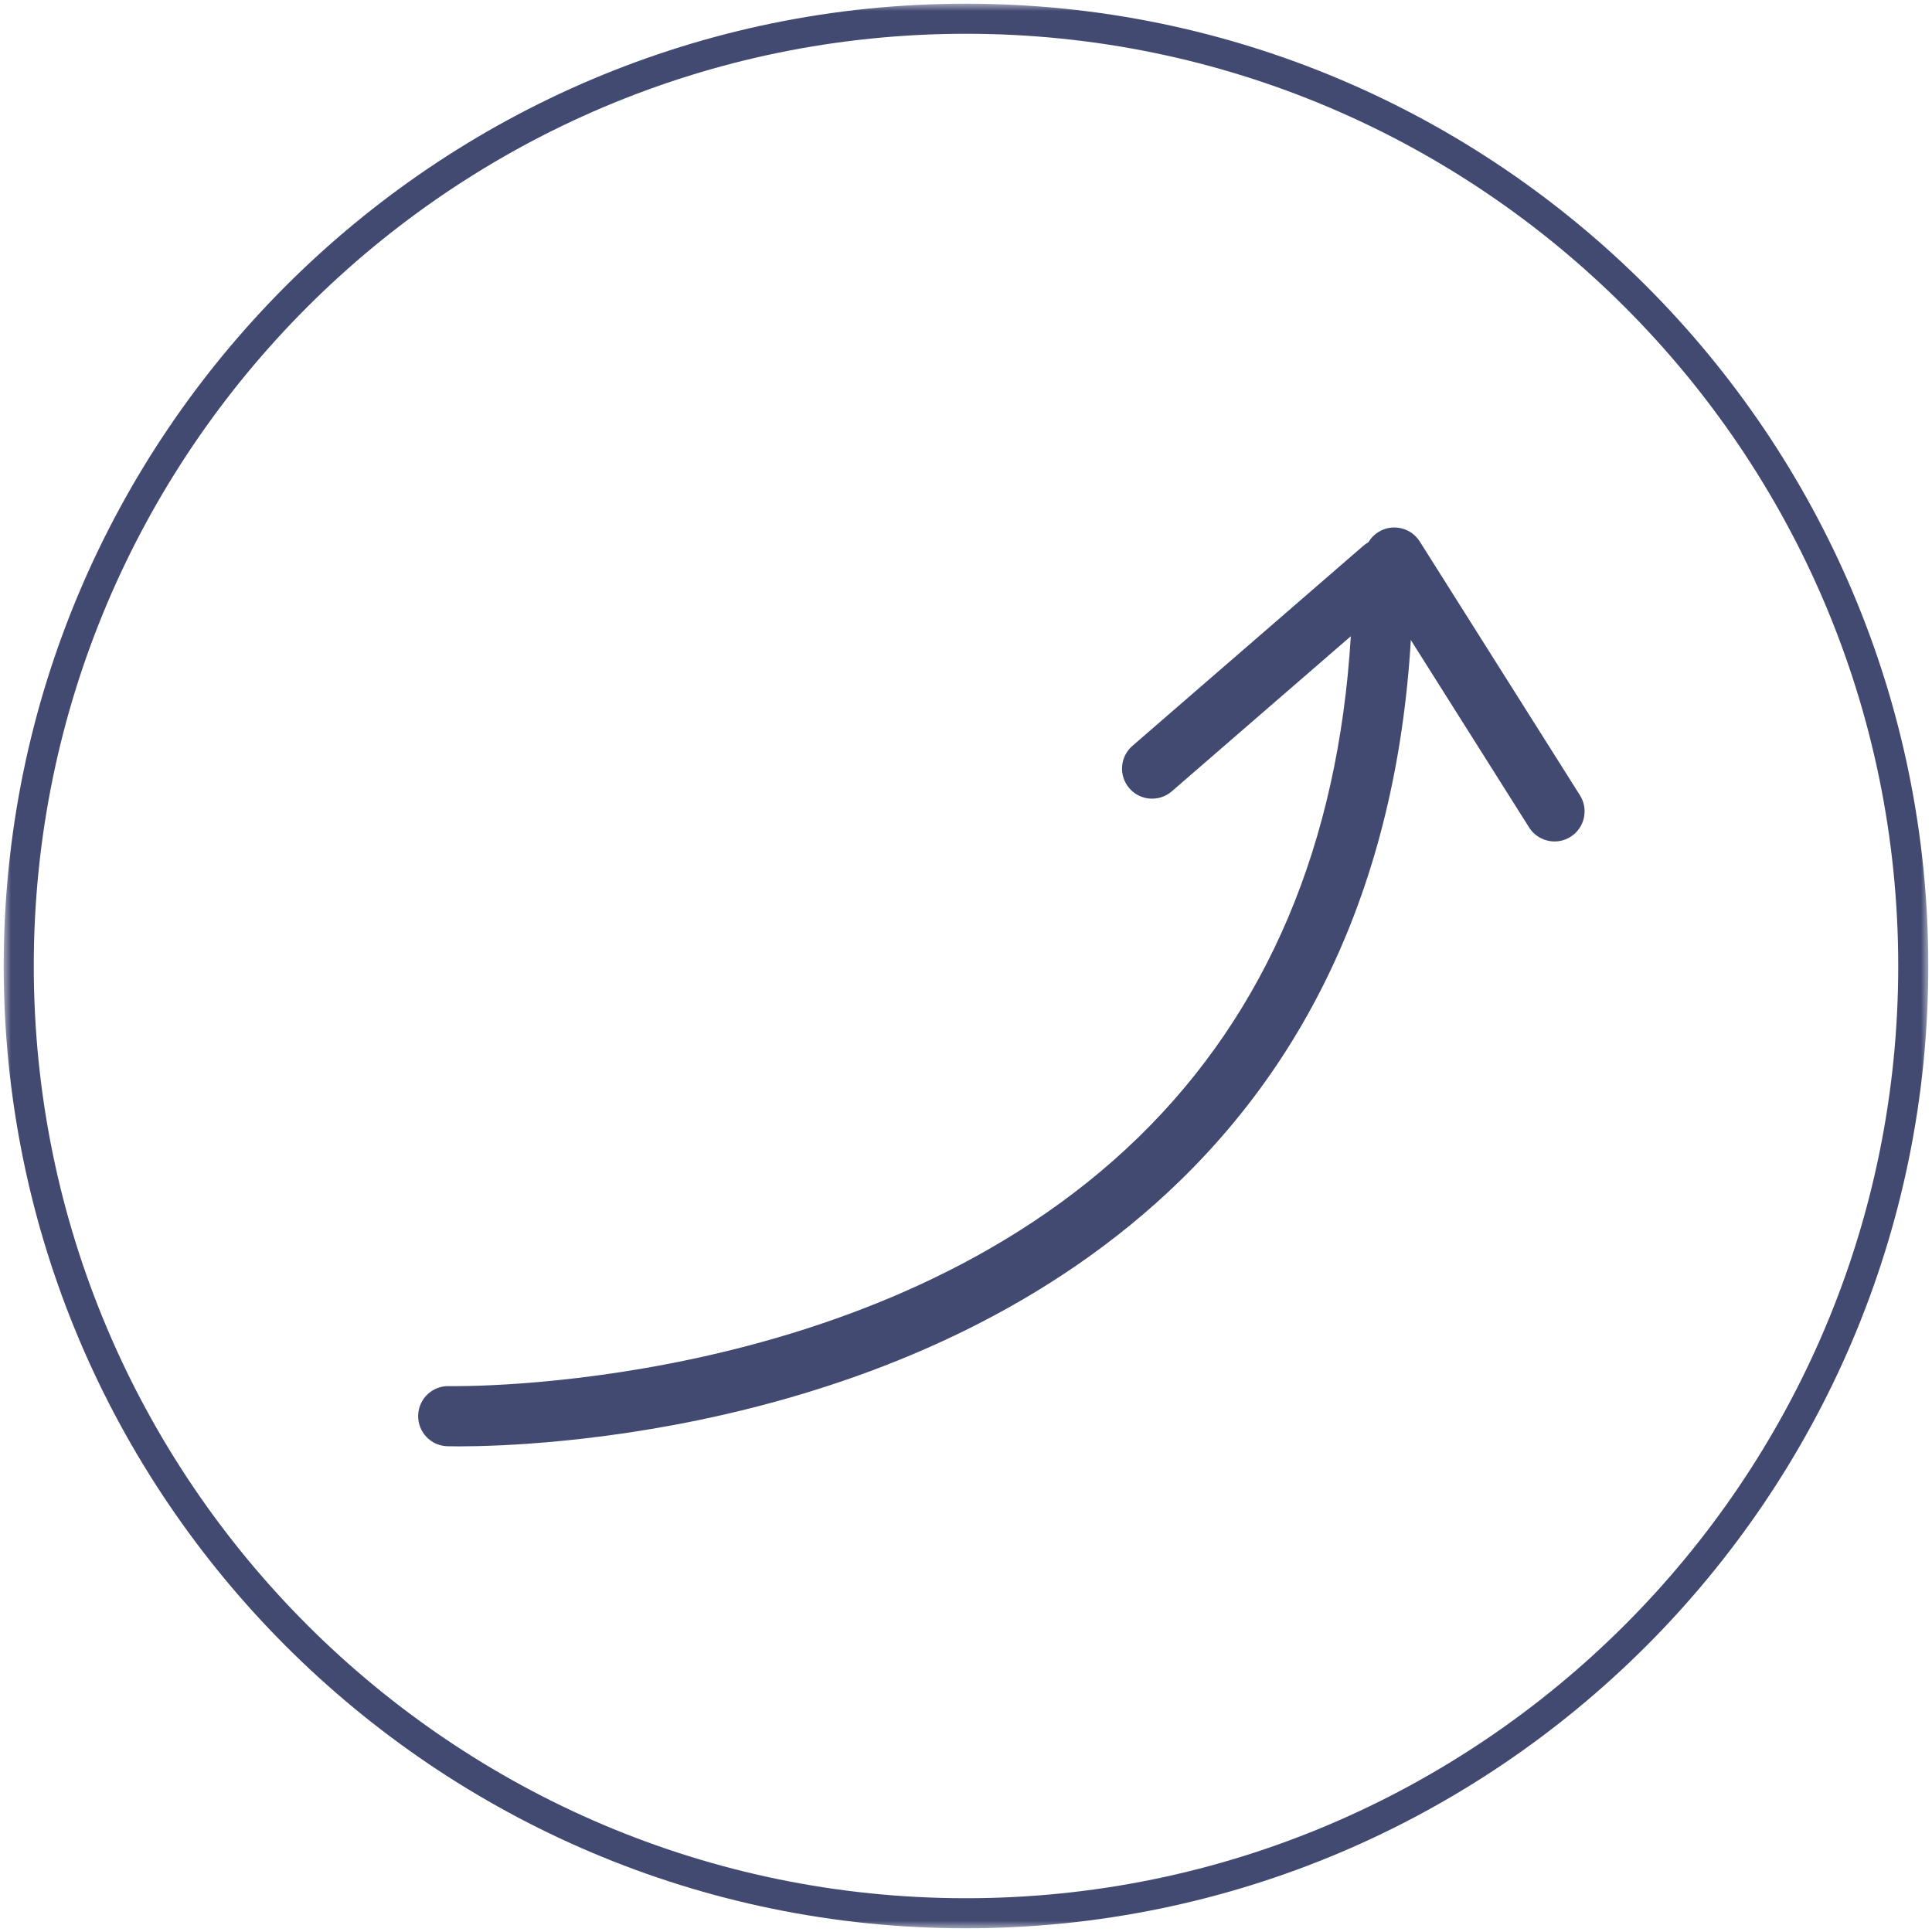
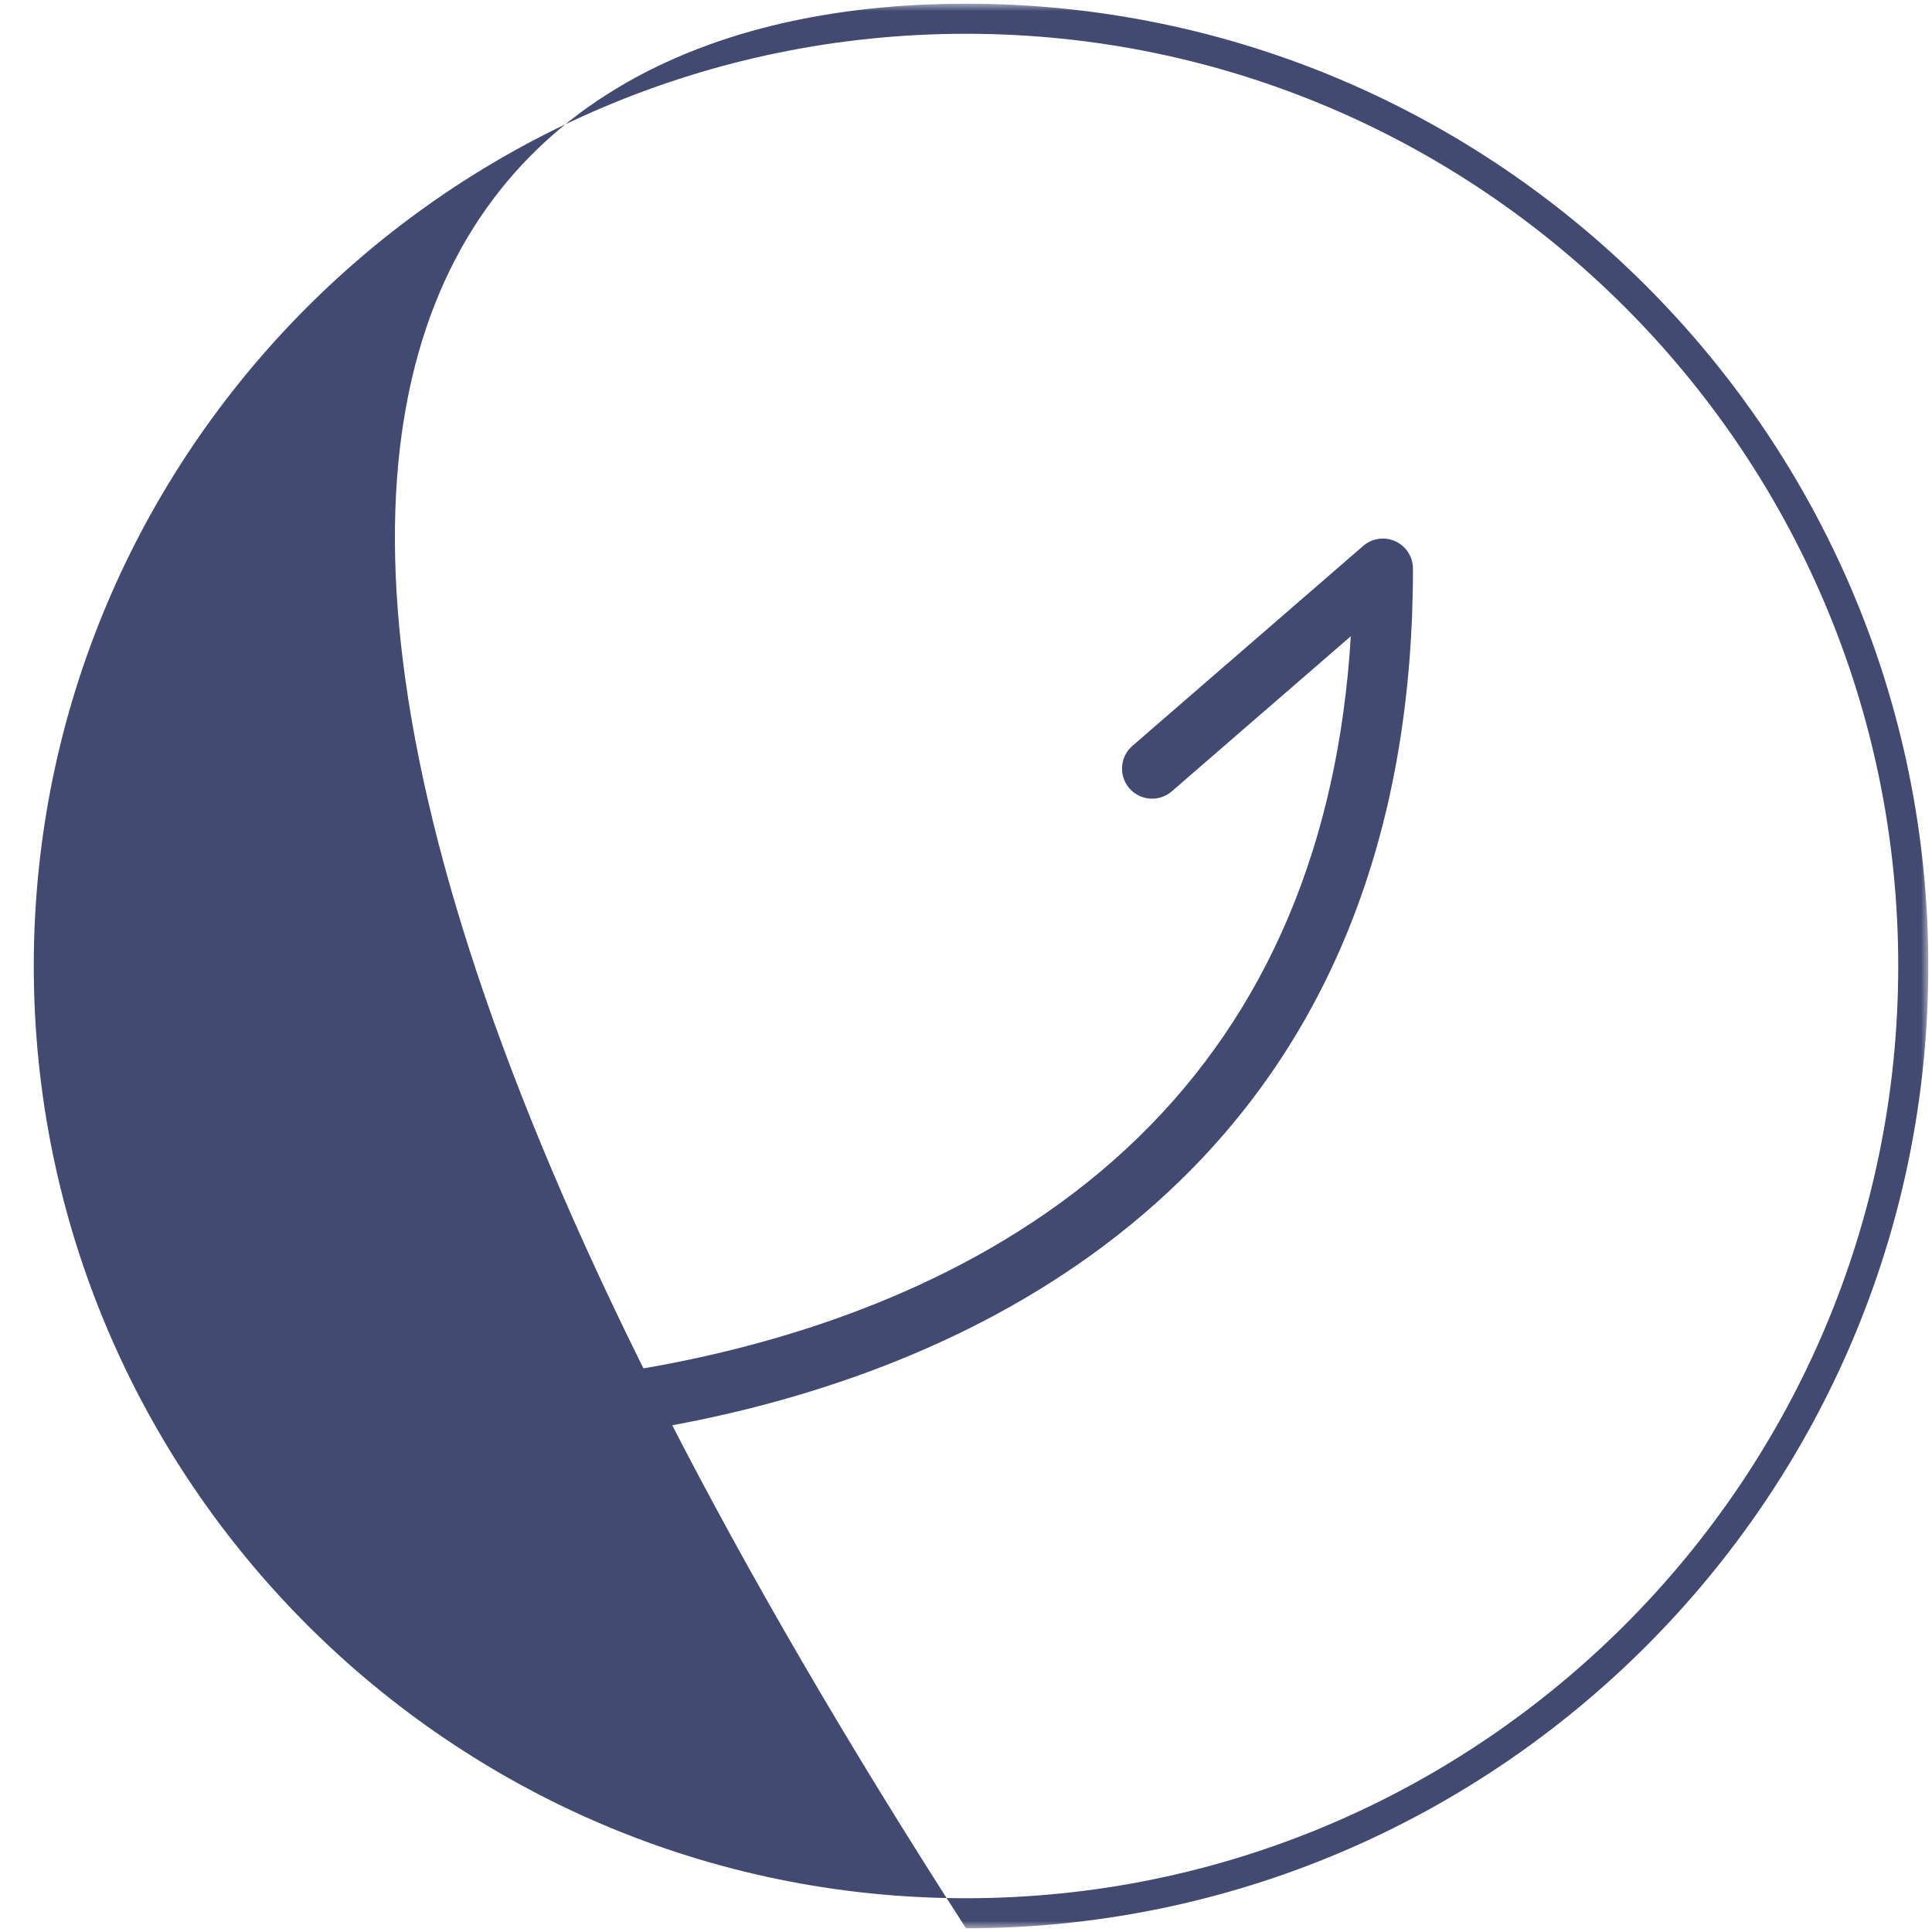
<svg xmlns="http://www.w3.org/2000/svg" width="261" height="261" viewBox="0 0 261 261" fill="none">
  <mask id="mask0_132_1052" style="mask-type:alpha" maskUnits="userSpaceOnUse" x="0" y="0" width="261" height="261">
    <rect x="0.5" y="0.5" width="260" height="260" fill="#D9D9D9" />
  </mask>
  <g mask="url(#mask0_132_1052)">
-     <path d="M130.501 260.5C58.818 260.5 0.5 202.182 0.5 130.499C0.5 58.817 58.818 0.5 130.501 0.5C202.183 0.5 260.501 58.817 260.501 130.499C260.501 202.182 202.183 260.5 130.501 260.5ZM130.501 4.562C61.058 4.562 4.563 61.058 4.563 130.499C4.563 199.942 61.058 256.438 130.501 256.438C199.943 256.438 256.438 199.942 256.438 130.499C256.438 61.058 199.943 4.562 130.501 4.562Z" fill="#424A72" />
+     <path d="M130.501 260.5C0.5 58.817 58.818 0.5 130.501 0.5C202.183 0.5 260.501 58.817 260.501 130.499C260.501 202.182 202.183 260.5 130.501 260.5ZM130.501 4.562C61.058 4.562 4.563 61.058 4.563 130.499C4.563 199.942 61.058 256.438 130.501 256.438C199.943 256.438 256.438 199.942 256.438 130.499C256.438 61.058 199.943 4.562 130.501 4.562Z" fill="#424A72" />
    <path d="M62.008 195.394C61.168 195.394 60.632 195.382 60.44 195.377C58.198 195.316 56.431 193.449 56.492 191.207C56.553 188.964 58.407 187.19 60.661 187.255C61.239 187.262 118.139 188.363 153.783 153.648C171.16 136.727 180.794 113.983 182.486 85.949L158.301 106.904C156.605 108.372 154.039 108.189 152.57 106.493C151.101 104.797 151.285 102.232 152.98 100.762L184.159 73.749C185.362 72.707 187.06 72.465 188.507 73.124C189.953 73.785 190.882 75.229 190.882 76.819C190.882 111.375 180.293 139.196 159.41 159.511C124.249 193.714 71.913 195.394 62.008 195.394Z" fill="#424A72" />
-     <path d="M210.01 113.674C208.661 113.674 207.343 113.004 206.57 111.779L184.927 77.488C183.73 75.592 184.297 73.082 186.194 71.885C188.09 70.689 190.6 71.254 191.798 73.151L213.442 107.442C214.639 109.339 214.071 111.848 212.175 113.046C211.501 113.471 210.751 113.674 210.01 113.674Z" fill="#424A72" />
  </g>
</svg>